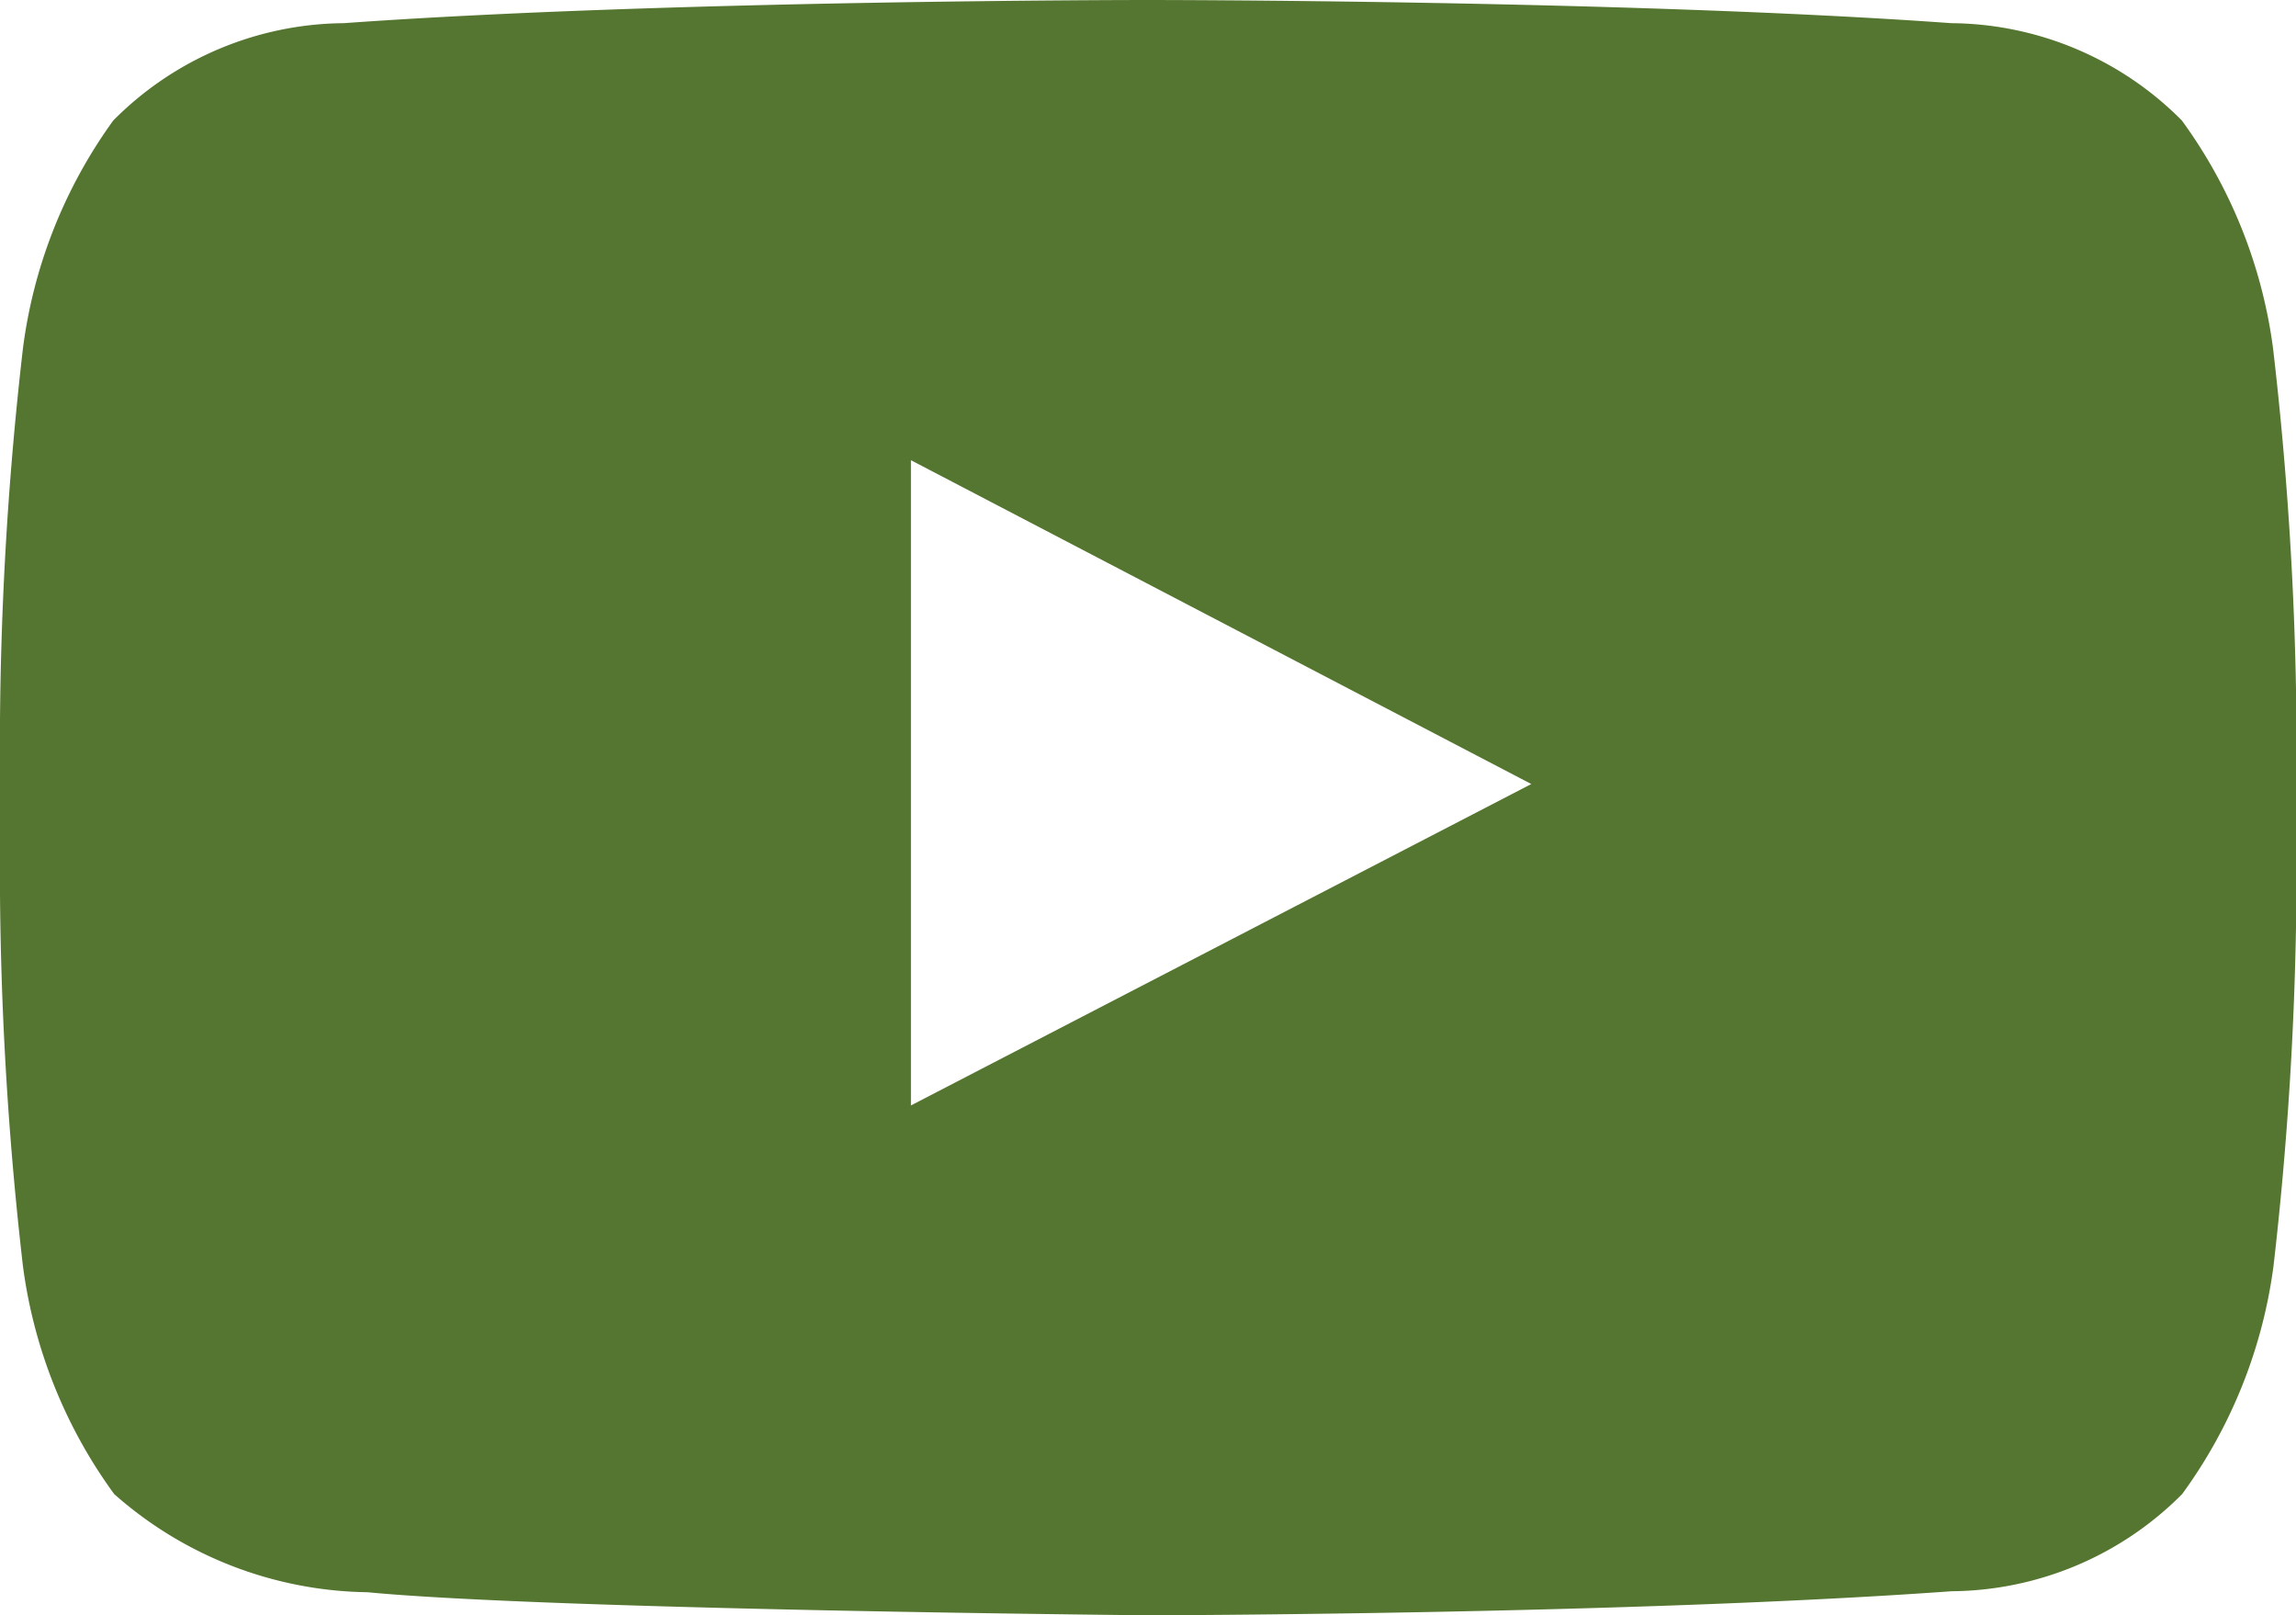
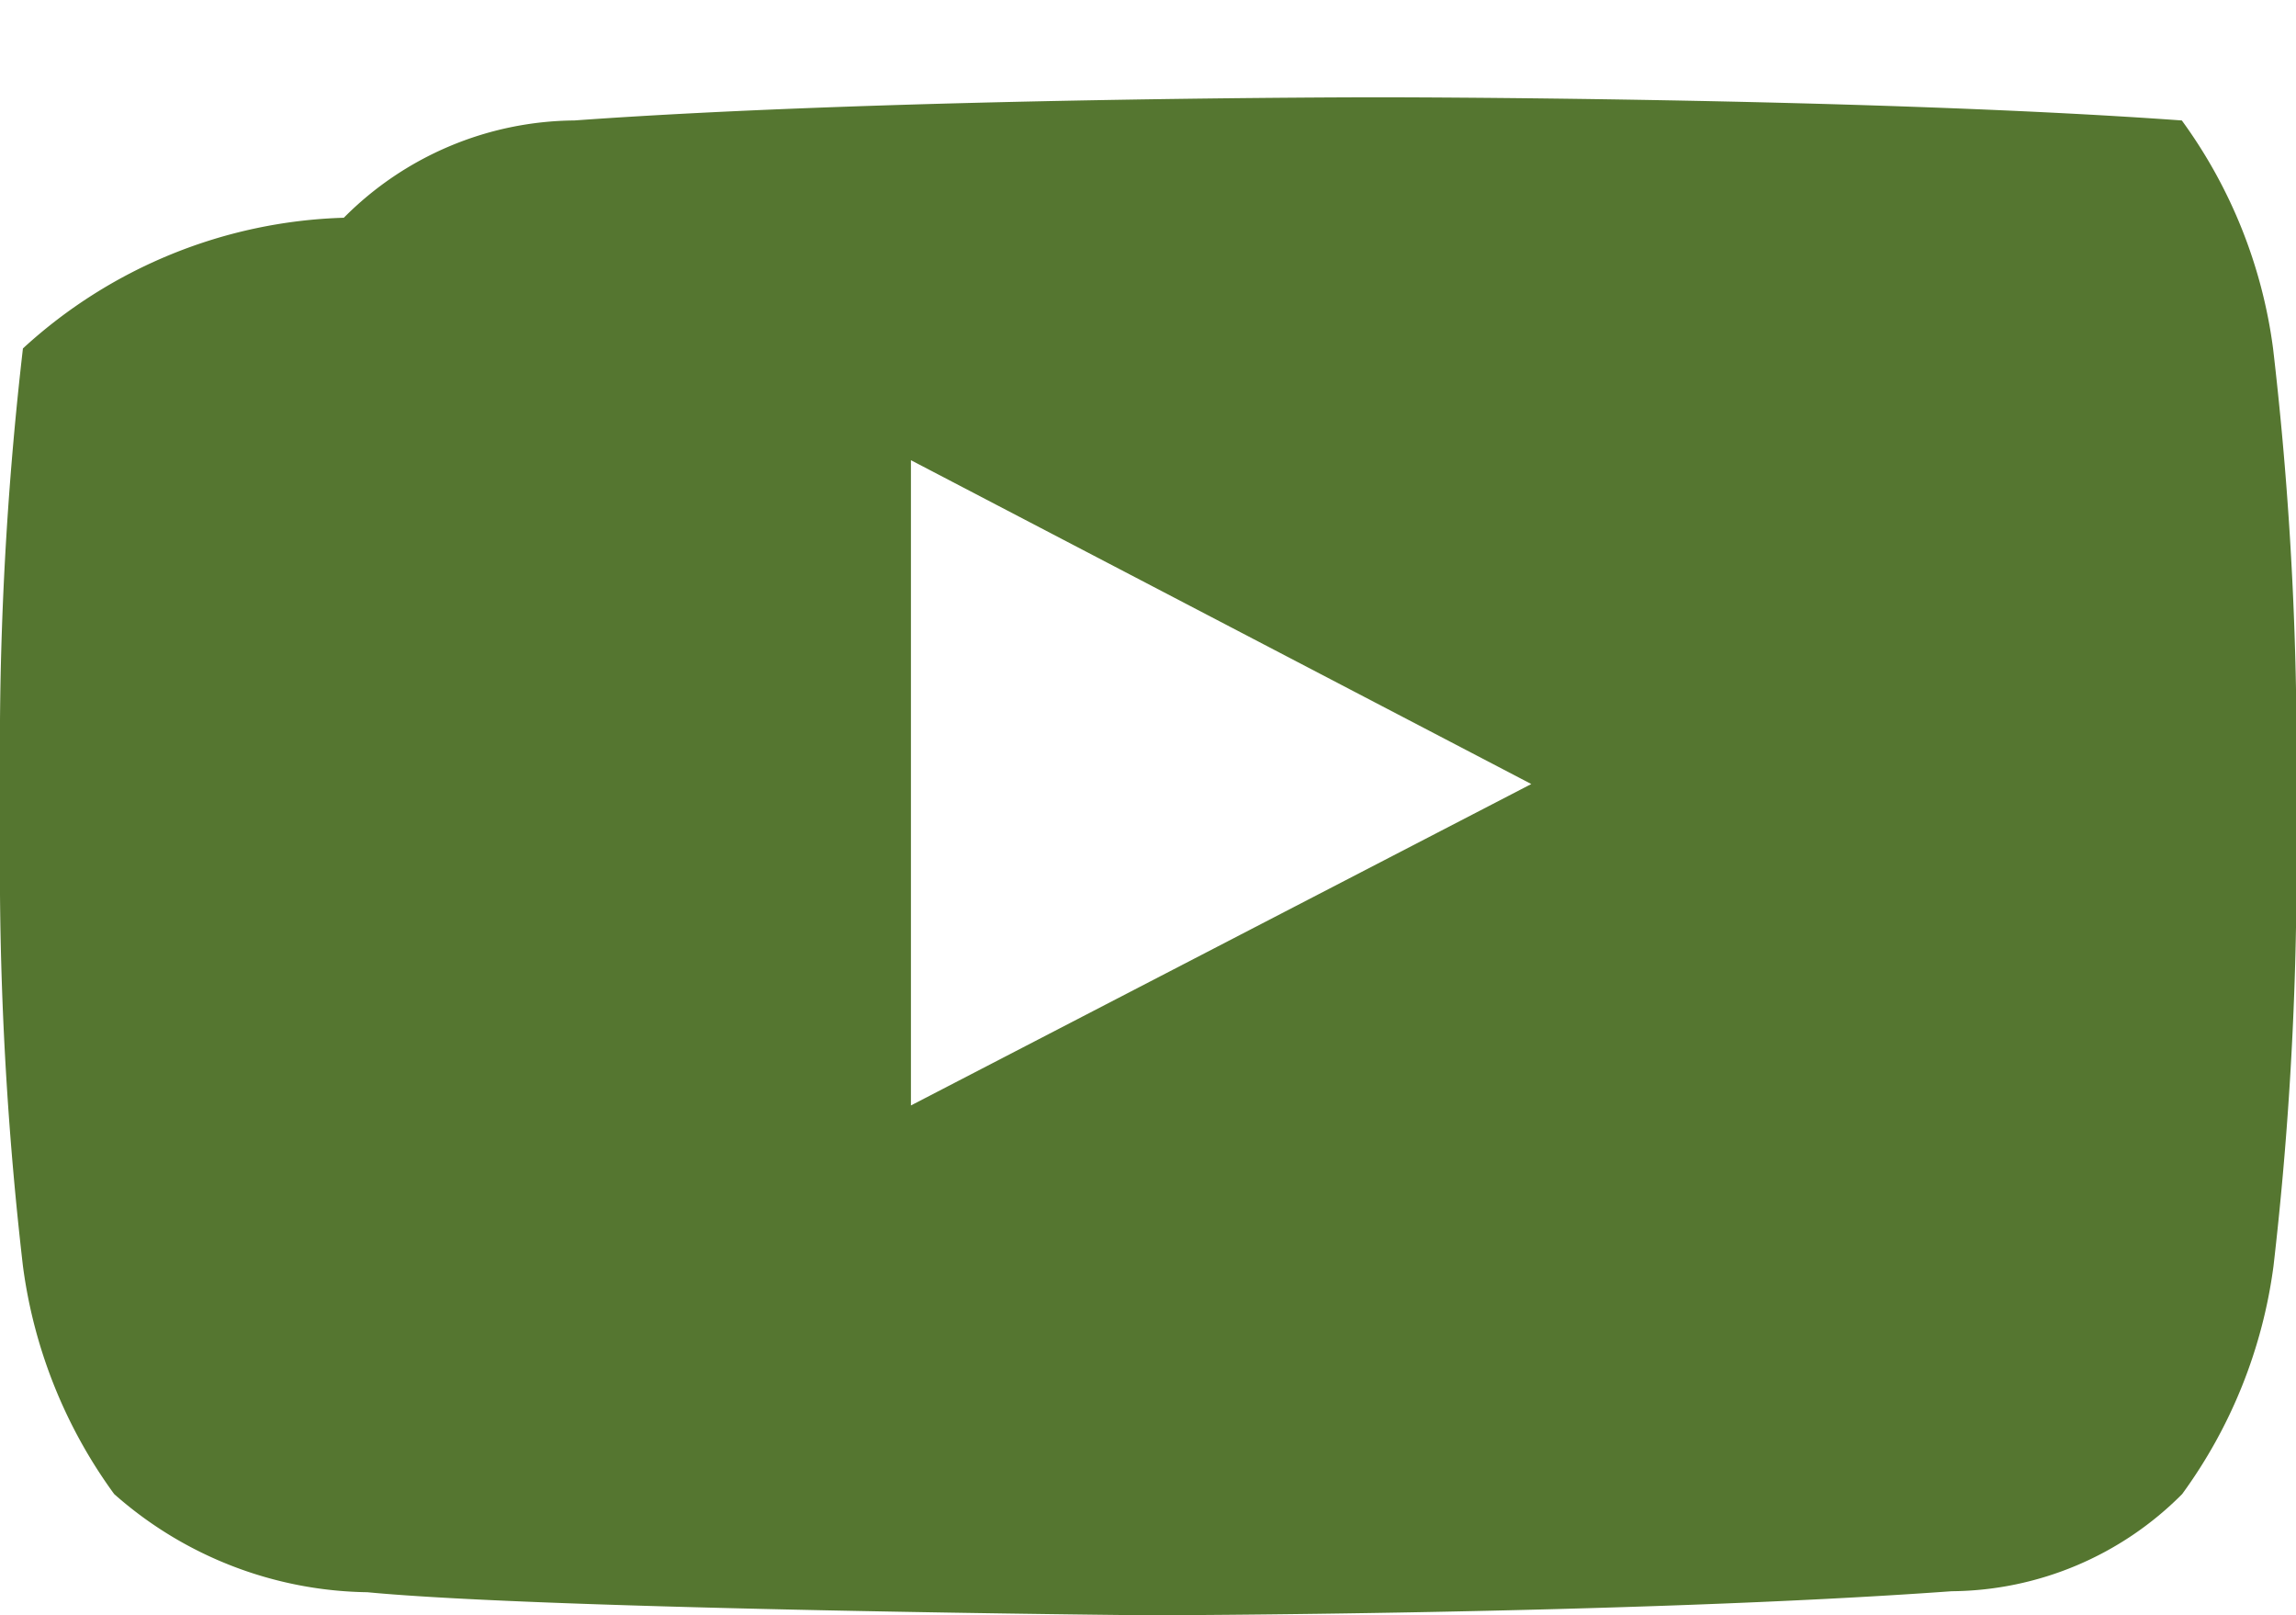
<svg xmlns="http://www.w3.org/2000/svg" width="20.915" height="14.71" viewBox="0 0 20.915 14.71">
-   <path d="M-3.223-.494A4.521,4.521,0,0,0-4.054-2.57a2.989,2.989,0,0,0-2.1-.886c-2.927-.211-7.317-.211-7.317-.211h-.009s-4.391,0-7.317.211a2.99,2.99,0,0,0-2.1.886A4.516,4.516,0,0,0-23.72-.494a31.6,31.6,0,0,0-.209,3.385V4.478a31.6,31.6,0,0,0,.209,3.385,4.519,4.519,0,0,0,.831,2.076,3.551,3.551,0,0,0,2.306.894c1.674.16,7.111.21,7.111.21s4.395-.007,7.321-.219a2.991,2.991,0,0,0,2.1-.885,4.524,4.524,0,0,0,.832-2.076,31.725,31.725,0,0,0,.209-3.385V2.891A31.725,31.725,0,0,0-3.223-.494M-15.631,6.4V.524L-9.98,3.473Z" transform="translate(23.929 3.667)" fill="#557630" />
+   <path d="M-3.223-.494A4.521,4.521,0,0,0-4.054-2.57c-2.927-.211-7.317-.211-7.317-.211h-.009s-4.391,0-7.317.211a2.99,2.99,0,0,0-2.1.886A4.516,4.516,0,0,0-23.72-.494a31.6,31.6,0,0,0-.209,3.385V4.478a31.6,31.6,0,0,0,.209,3.385,4.519,4.519,0,0,0,.831,2.076,3.551,3.551,0,0,0,2.306.894c1.674.16,7.111.21,7.111.21s4.395-.007,7.321-.219a2.991,2.991,0,0,0,2.1-.885,4.524,4.524,0,0,0,.832-2.076,31.725,31.725,0,0,0,.209-3.385V2.891A31.725,31.725,0,0,0-3.223-.494M-15.631,6.4V.524L-9.98,3.473Z" transform="translate(23.929 3.667)" fill="#557630" />
</svg>